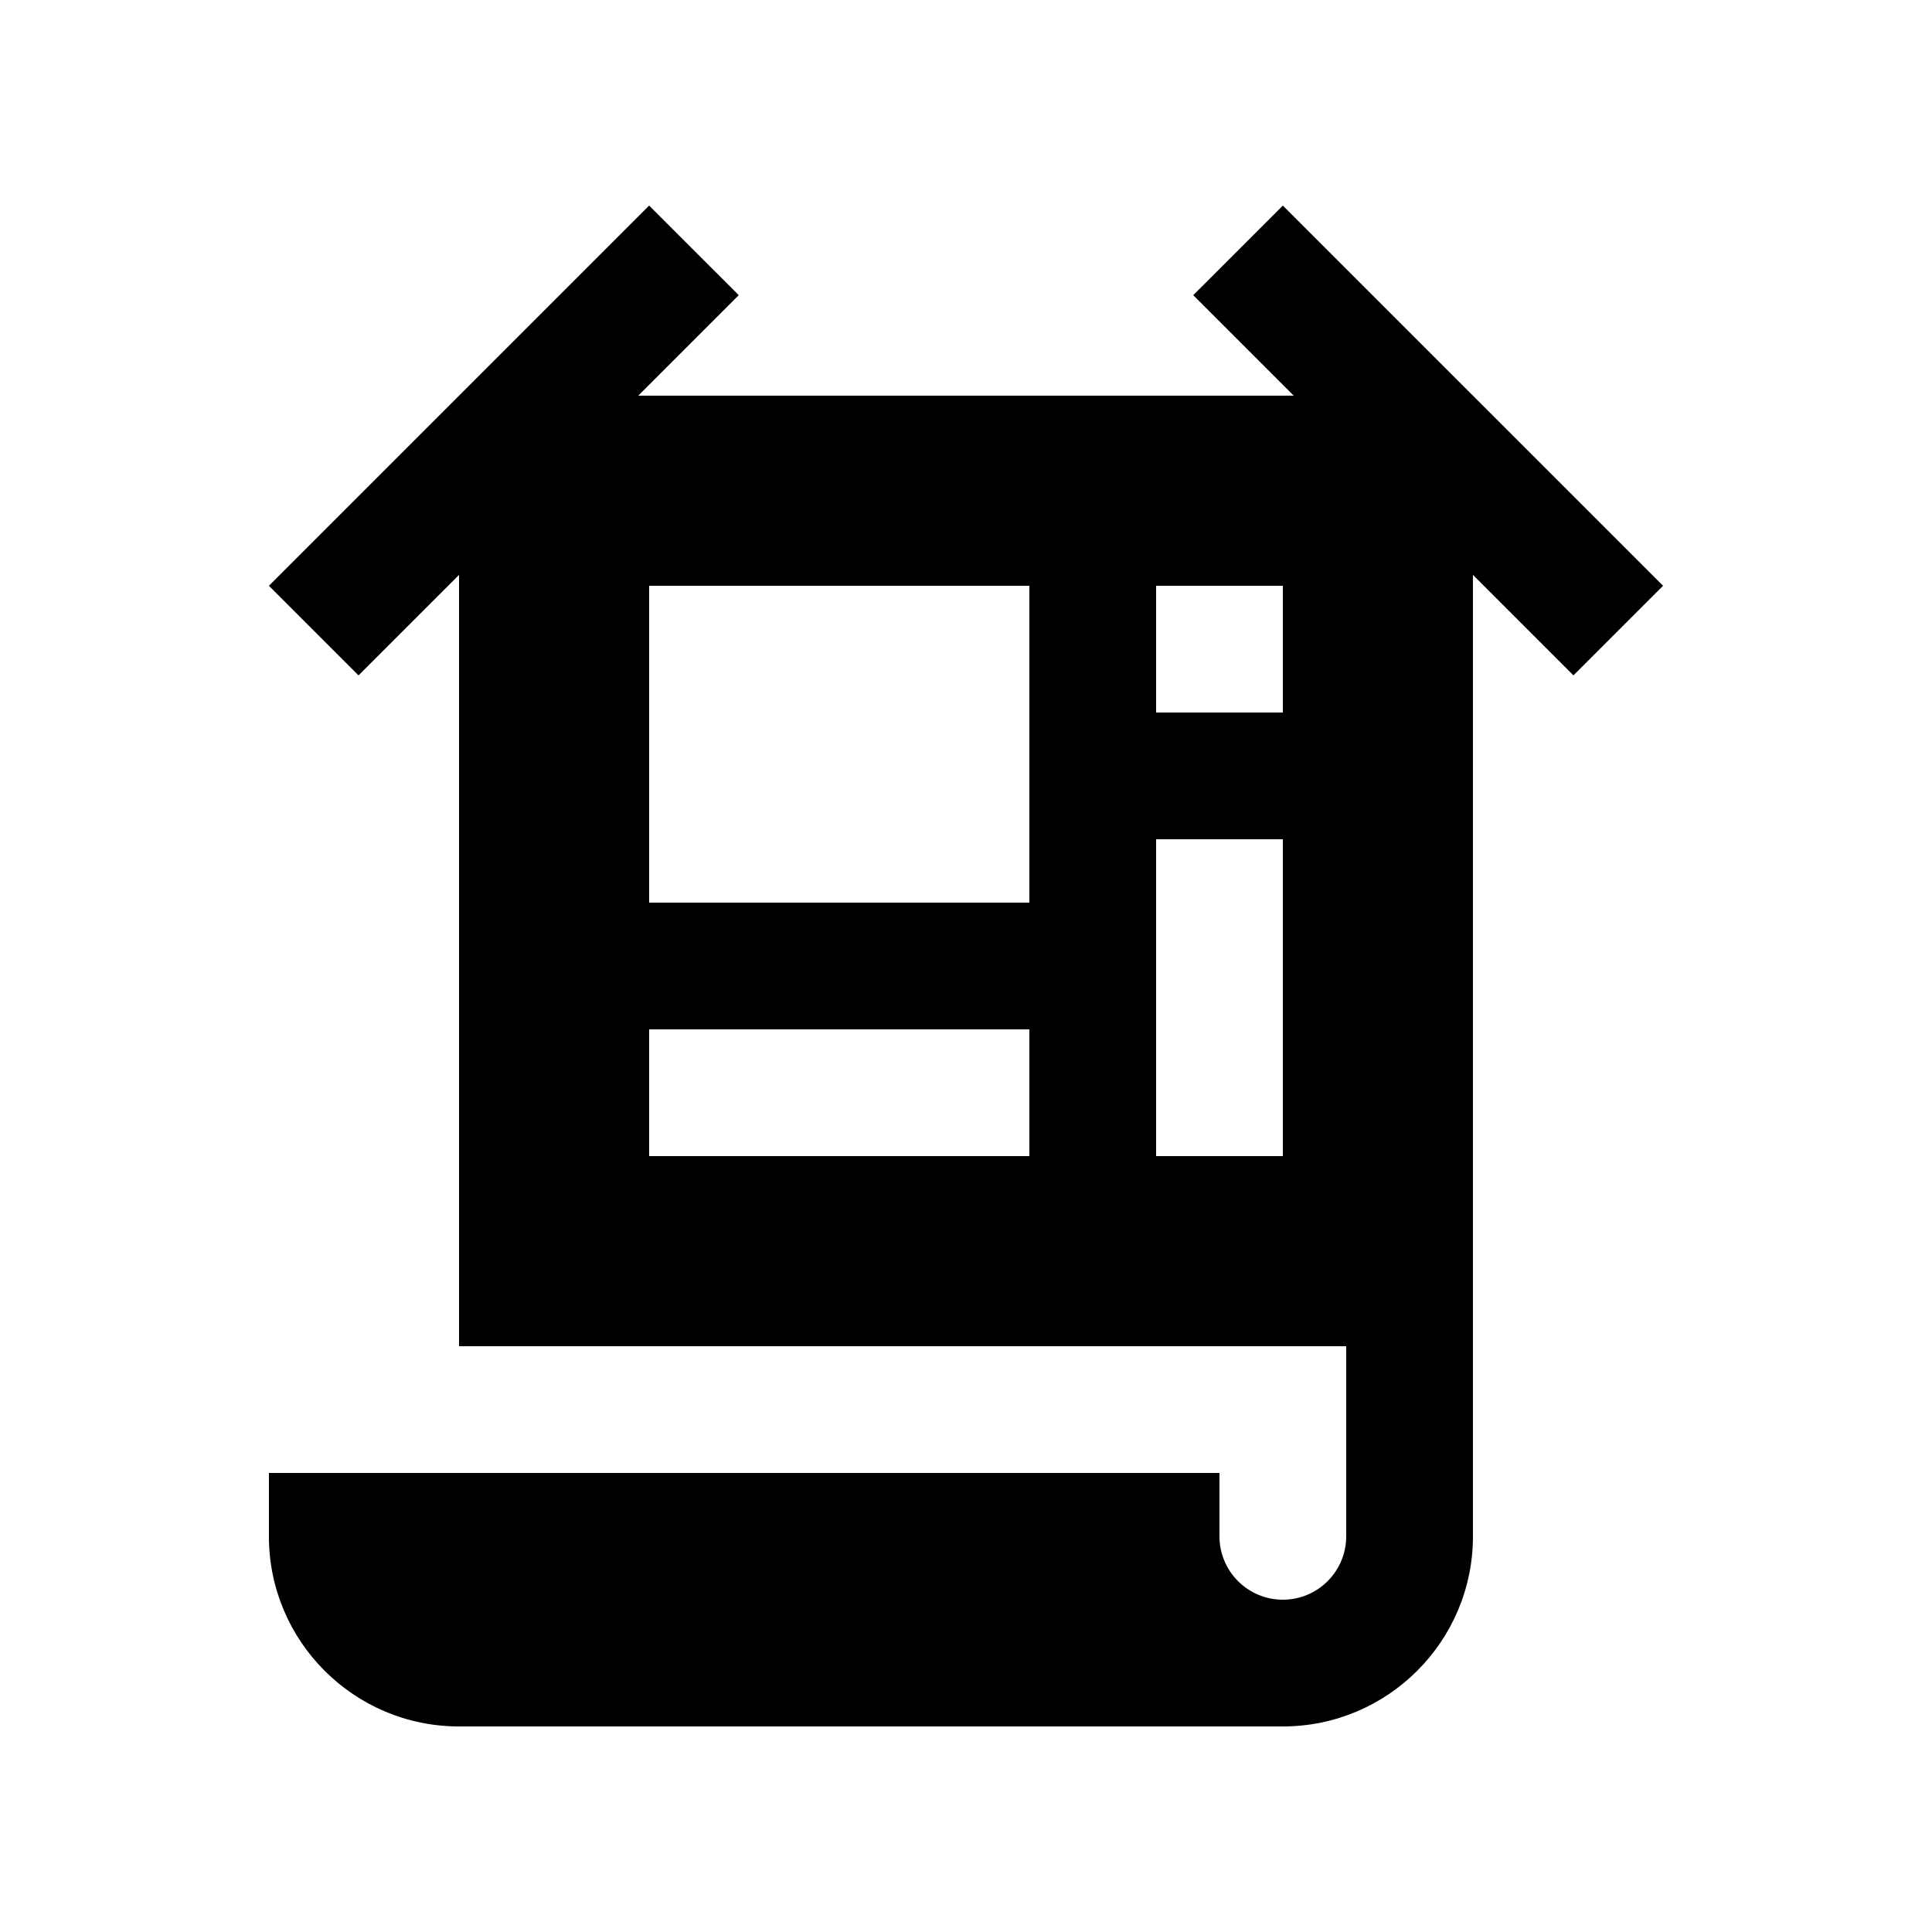
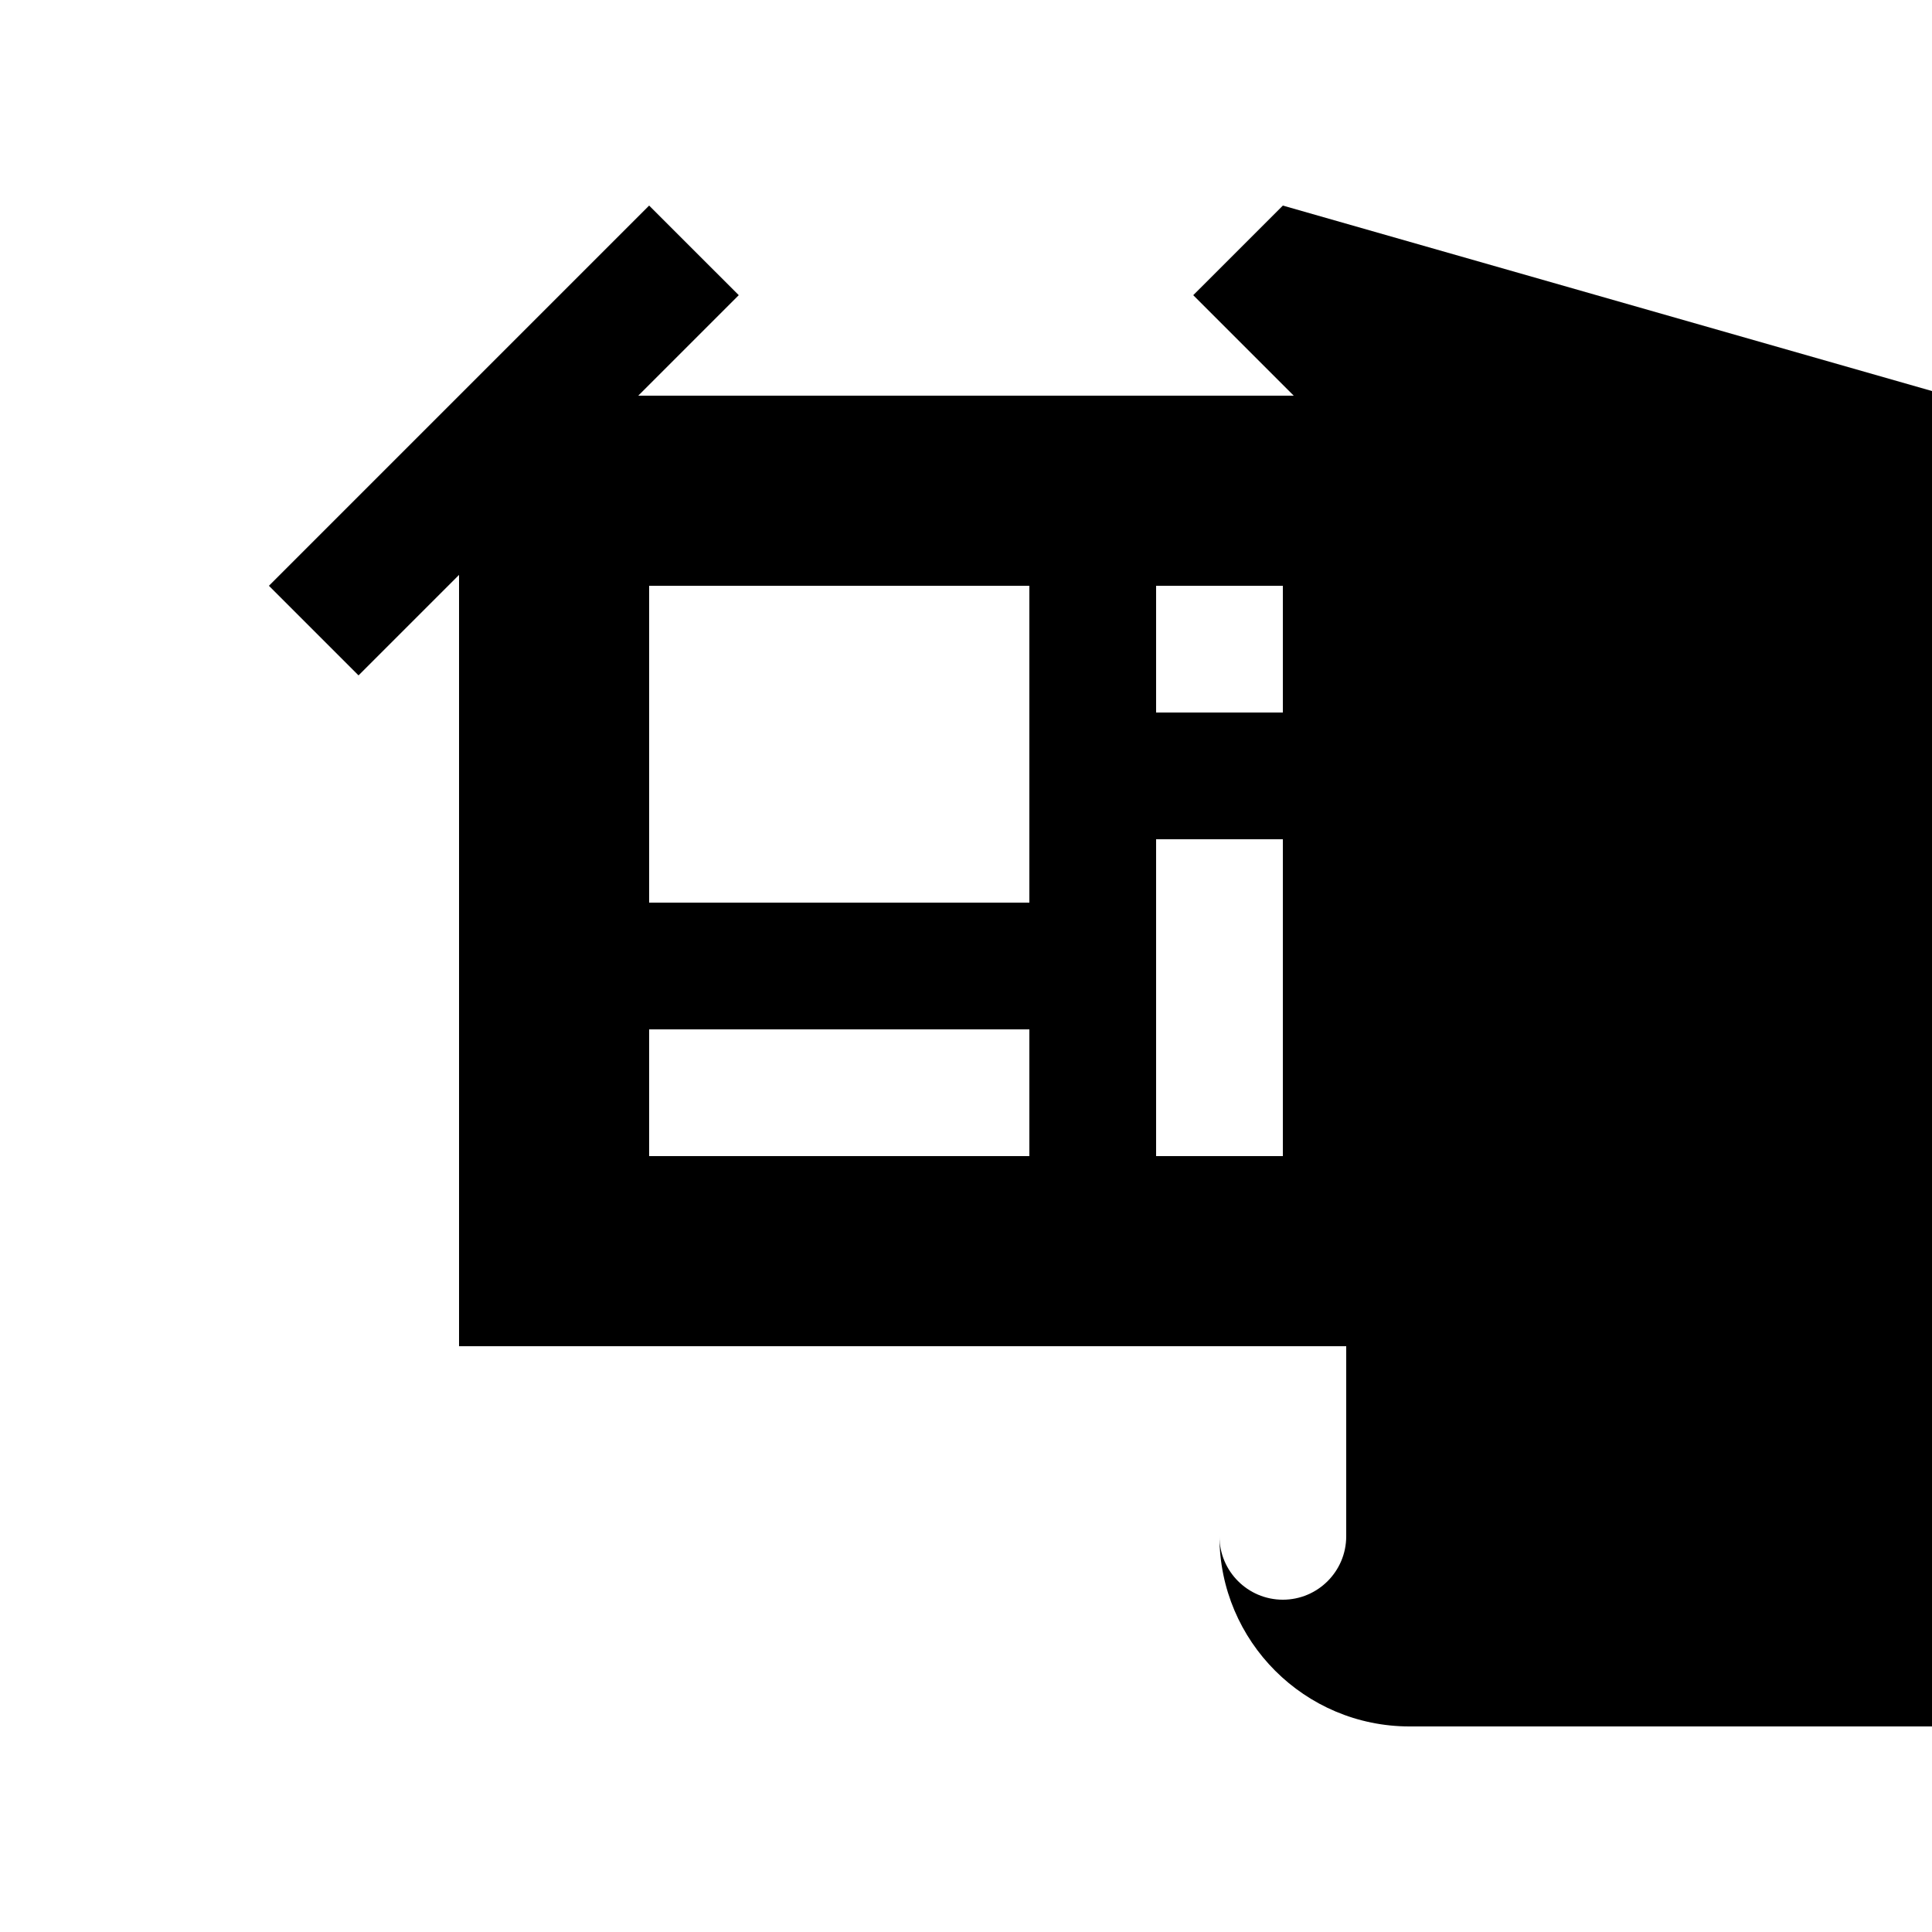
<svg xmlns="http://www.w3.org/2000/svg" fill="#000000" width="800px" height="800px" version="1.1" viewBox="144 144 512 512">
-   <path d="m483.97 198.48-23.75 23.746 26.633 26.633h-173.71l26.637-26.637-23.75-23.742-100.76 100.76 23.746 23.746 26.637-26.633v204.41h235.11v50.383c0 9.266-7.527 16.793-16.793 16.793-9.27 0-16.797-7.527-16.797-16.793v-16.793h-251.91v16.789c0 27.816 22.566 50.383 50.383 50.383h218.32c27.816 0 50.383-22.566 50.383-50.383l-0.004-254.79 26.633 26.633 23.754-23.746zm-67.18 251.9h-100.76v-33.59h100.76zm0-67.172h-100.76v-83.969h100.76zm67.18 67.172h-33.59v-83.969h33.59zm0-117.55h-33.59v-33.586h33.59z" />
+   <path d="m483.97 198.48-23.75 23.746 26.633 26.633h-173.71l26.637-26.637-23.75-23.742-100.76 100.76 23.746 23.746 26.637-26.633v204.41h235.11v50.383c0 9.266-7.527 16.793-16.793 16.793-9.27 0-16.797-7.527-16.797-16.793v-16.793v16.789c0 27.816 22.566 50.383 50.383 50.383h218.32c27.816 0 50.383-22.566 50.383-50.383l-0.004-254.79 26.633 26.633 23.754-23.746zm-67.18 251.9h-100.76v-33.59h100.76zm0-67.172h-100.76v-83.969h100.76zm67.18 67.172h-33.59v-83.969h33.59zm0-117.55h-33.59v-33.586h33.59z" />
</svg>